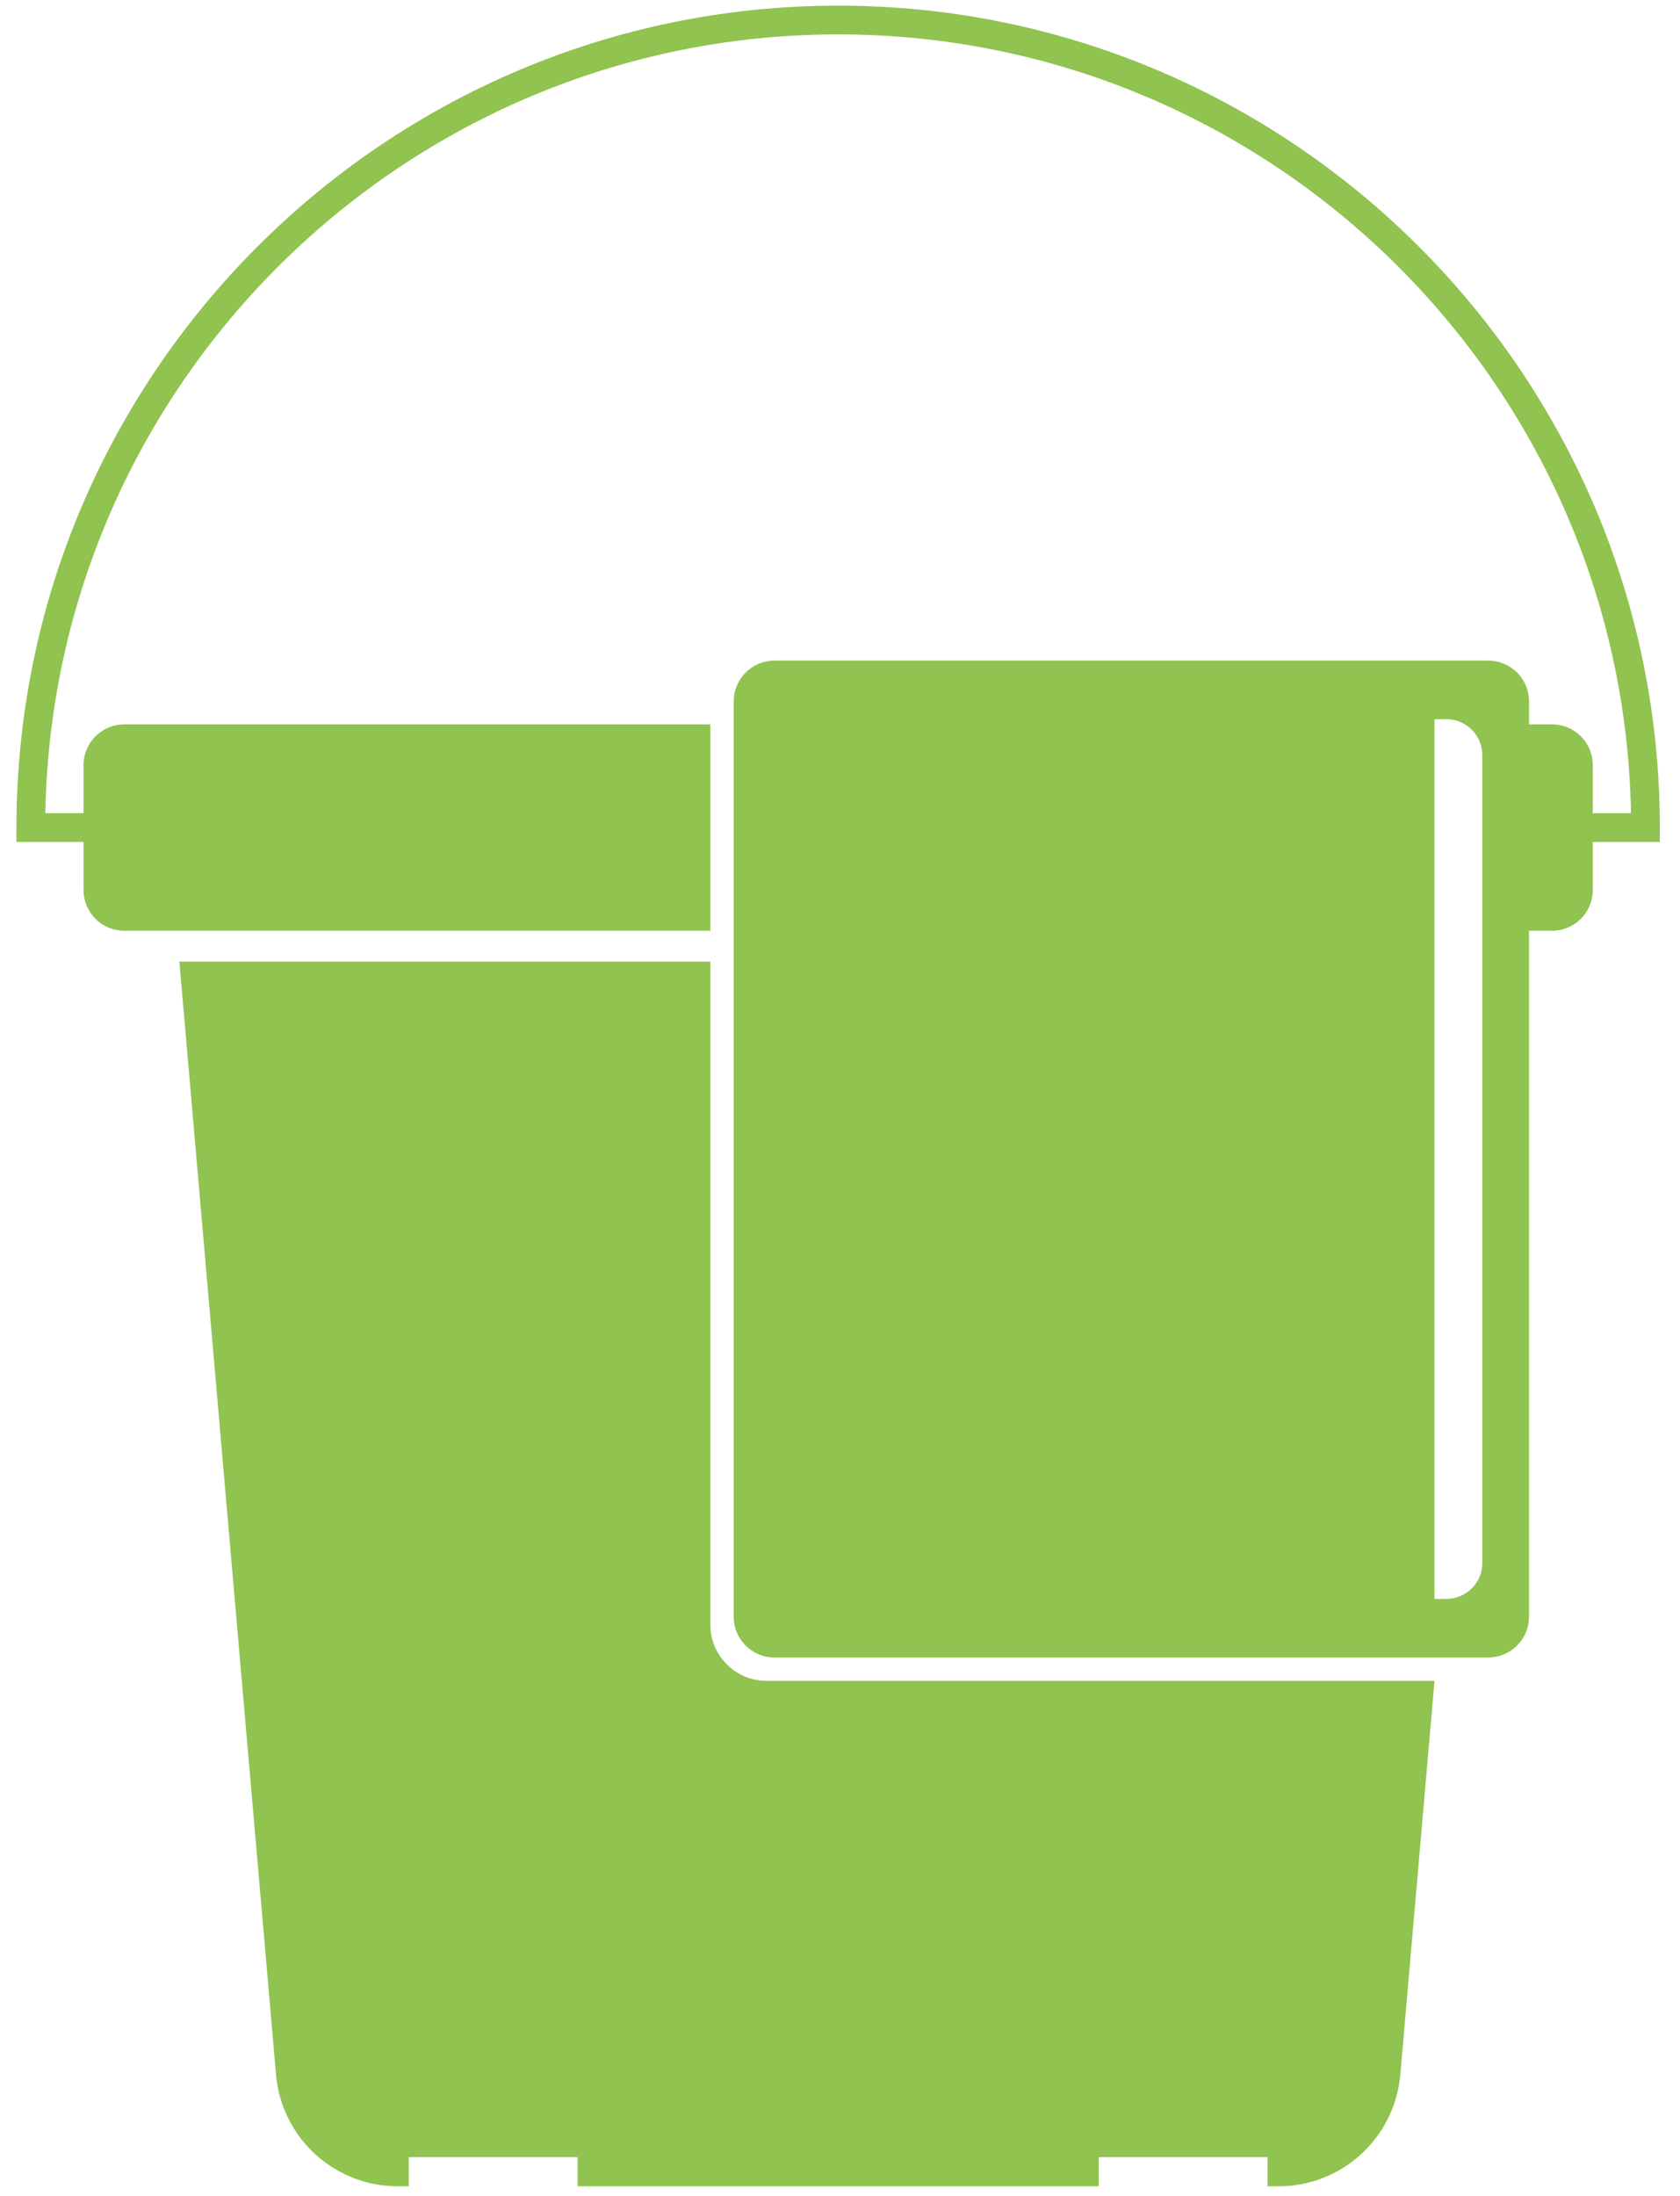
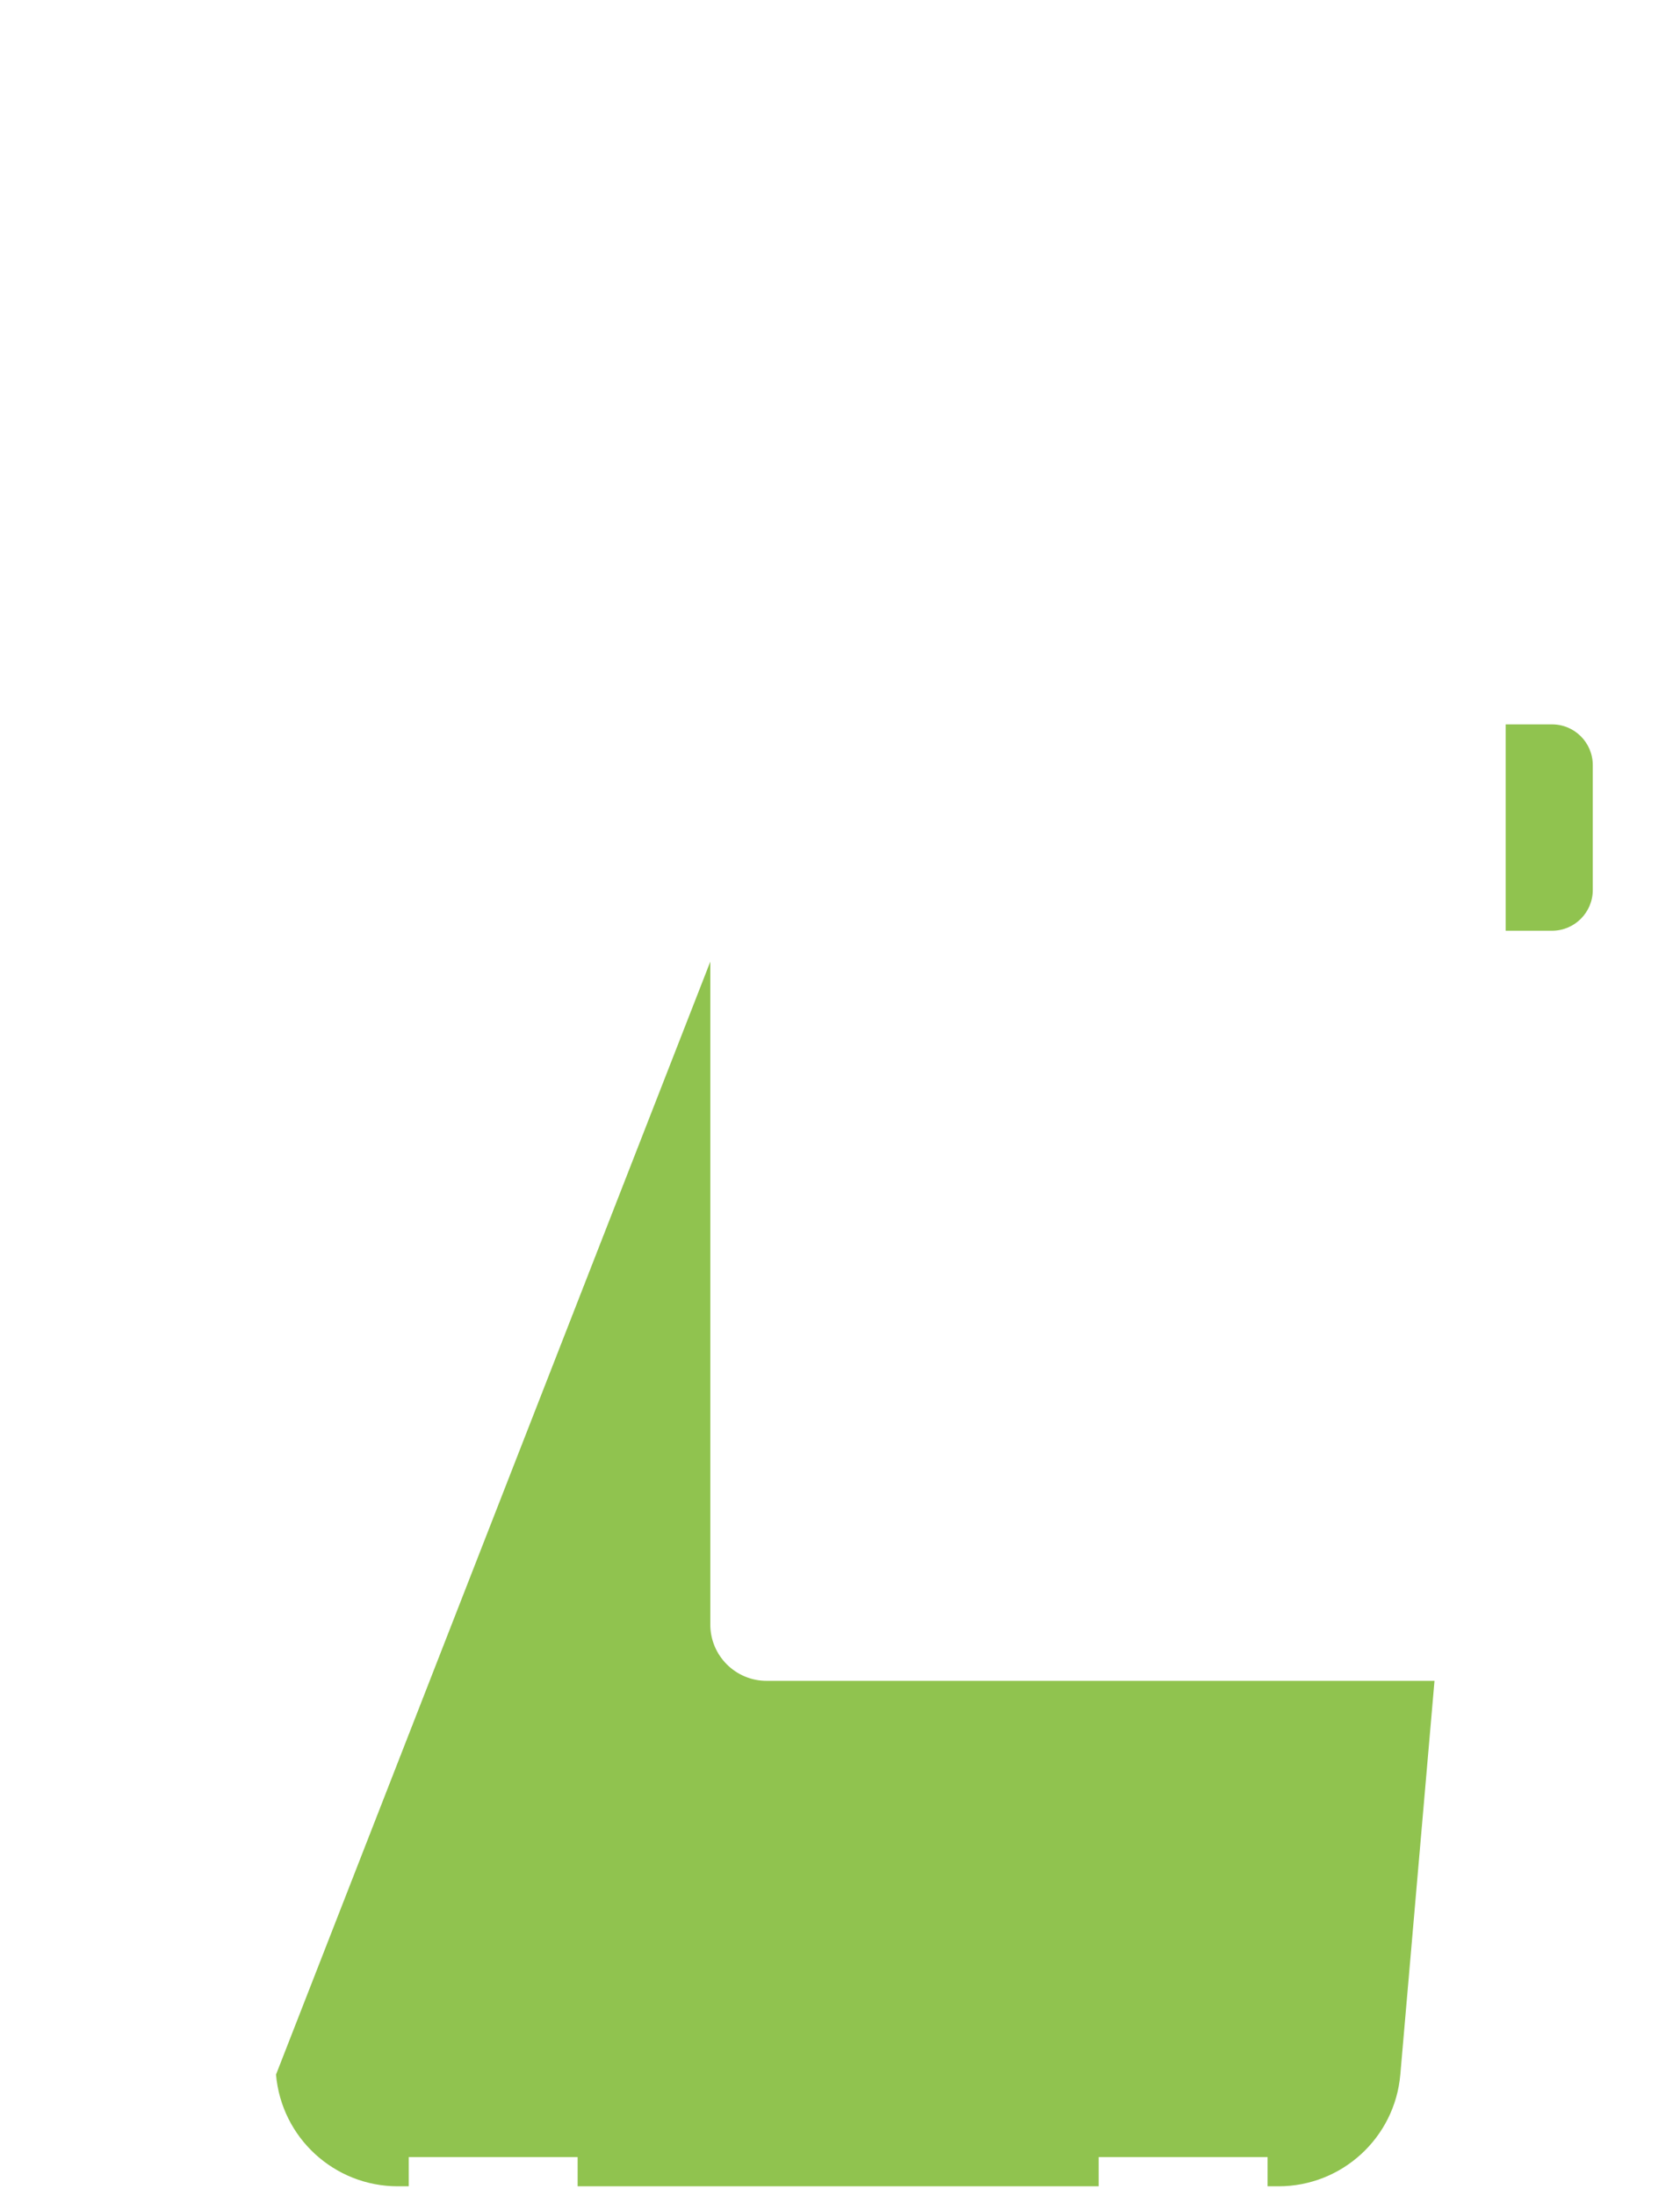
<svg xmlns="http://www.w3.org/2000/svg" width="75px" height="98px" viewBox="0 0 75 98" version="1.1">
  <title>Cleaning Bucket</title>
  <desc>Created with Sketch.</desc>
  <defs />
  <g id="Page-1" stroke="none" stroke-width="1" fill="none" fill-rule="evenodd">
    <g id="Cleaning-Bucket" transform="translate(0.732, 0)" fill="#90C34F">
-       <path d="M73.368,37.576 L69.039,37.576 L69.039,36.293 L72.08,36.293 C71.736,17.069 55.991,1.535 36.686,1.535 C17.381,1.535 1.636,17.069 1.292,36.293 L4.333,36.293 L4.333,37.576 L0.003,37.576 L0.003,36.935 C0.003,16.708 16.459,0.252 36.686,0.252 C56.913,0.252 73.368,16.708 73.368,36.935 L73.368,37.576" id="Fill-53" />
-       <path d="M30.978,32.33 L4.816,32.33 C3.812,32.33 2.997,33.144 2.997,34.149 L2.997,39.721 C2.997,40.725 3.812,41.54 4.816,41.54 L30.978,41.54 L30.978,32.33" id="Fill-54" />
      <path d="M68.555,32.33 L66.485,32.33 L66.485,41.54 L68.555,41.54 C69.56,41.54 70.374,40.725 70.374,39.721 L70.374,34.149 C70.374,33.144 69.56,32.33 68.555,32.33" id="Fill-55" />
-       <path d="M33.492,75.018 C32.104,75.018 30.978,73.893 30.978,72.504 L30.978,42.919 L7.276,42.919 L11.59,92.592 C11.835,95.412 14.195,97.577 17.026,97.577 L17.516,97.577 L17.516,96.274 L25.055,96.274 L25.055,97.577 L48.316,97.577 L48.316,96.274 L55.856,96.274 L55.856,97.577 L56.345,97.577 C59.176,97.577 61.537,95.412 61.782,92.592 L63.308,75.018 L33.492,75.018" id="Fill-56" />
-       <path d="M65.443,69.757 C65.443,70.643 64.724,71.362 63.838,71.362 L63.308,71.362 L63.308,32.098 L63.838,32.098 C64.724,32.098 65.443,32.817 65.443,33.703 L65.443,69.757 Z M65.709,29.485 L33.841,29.485 C32.836,29.485 32.022,30.3 32.022,31.304 L32.022,72.156 C32.022,73.161 32.836,73.975 33.841,73.975 L65.709,73.975 C66.714,73.975 67.528,73.161 67.528,72.156 L67.528,31.304 C67.528,30.3 66.714,29.485 65.709,29.485 L65.709,29.485 Z" id="Fill-57" />
+       <path d="M33.492,75.018 C32.104,75.018 30.978,73.893 30.978,72.504 L30.978,42.919 L11.59,92.592 C11.835,95.412 14.195,97.577 17.026,97.577 L17.516,97.577 L17.516,96.274 L25.055,96.274 L25.055,97.577 L48.316,97.577 L48.316,96.274 L55.856,96.274 L55.856,97.577 L56.345,97.577 C59.176,97.577 61.537,95.412 61.782,92.592 L63.308,75.018 L33.492,75.018" id="Fill-56" />
    </g>
  </g>
</svg>